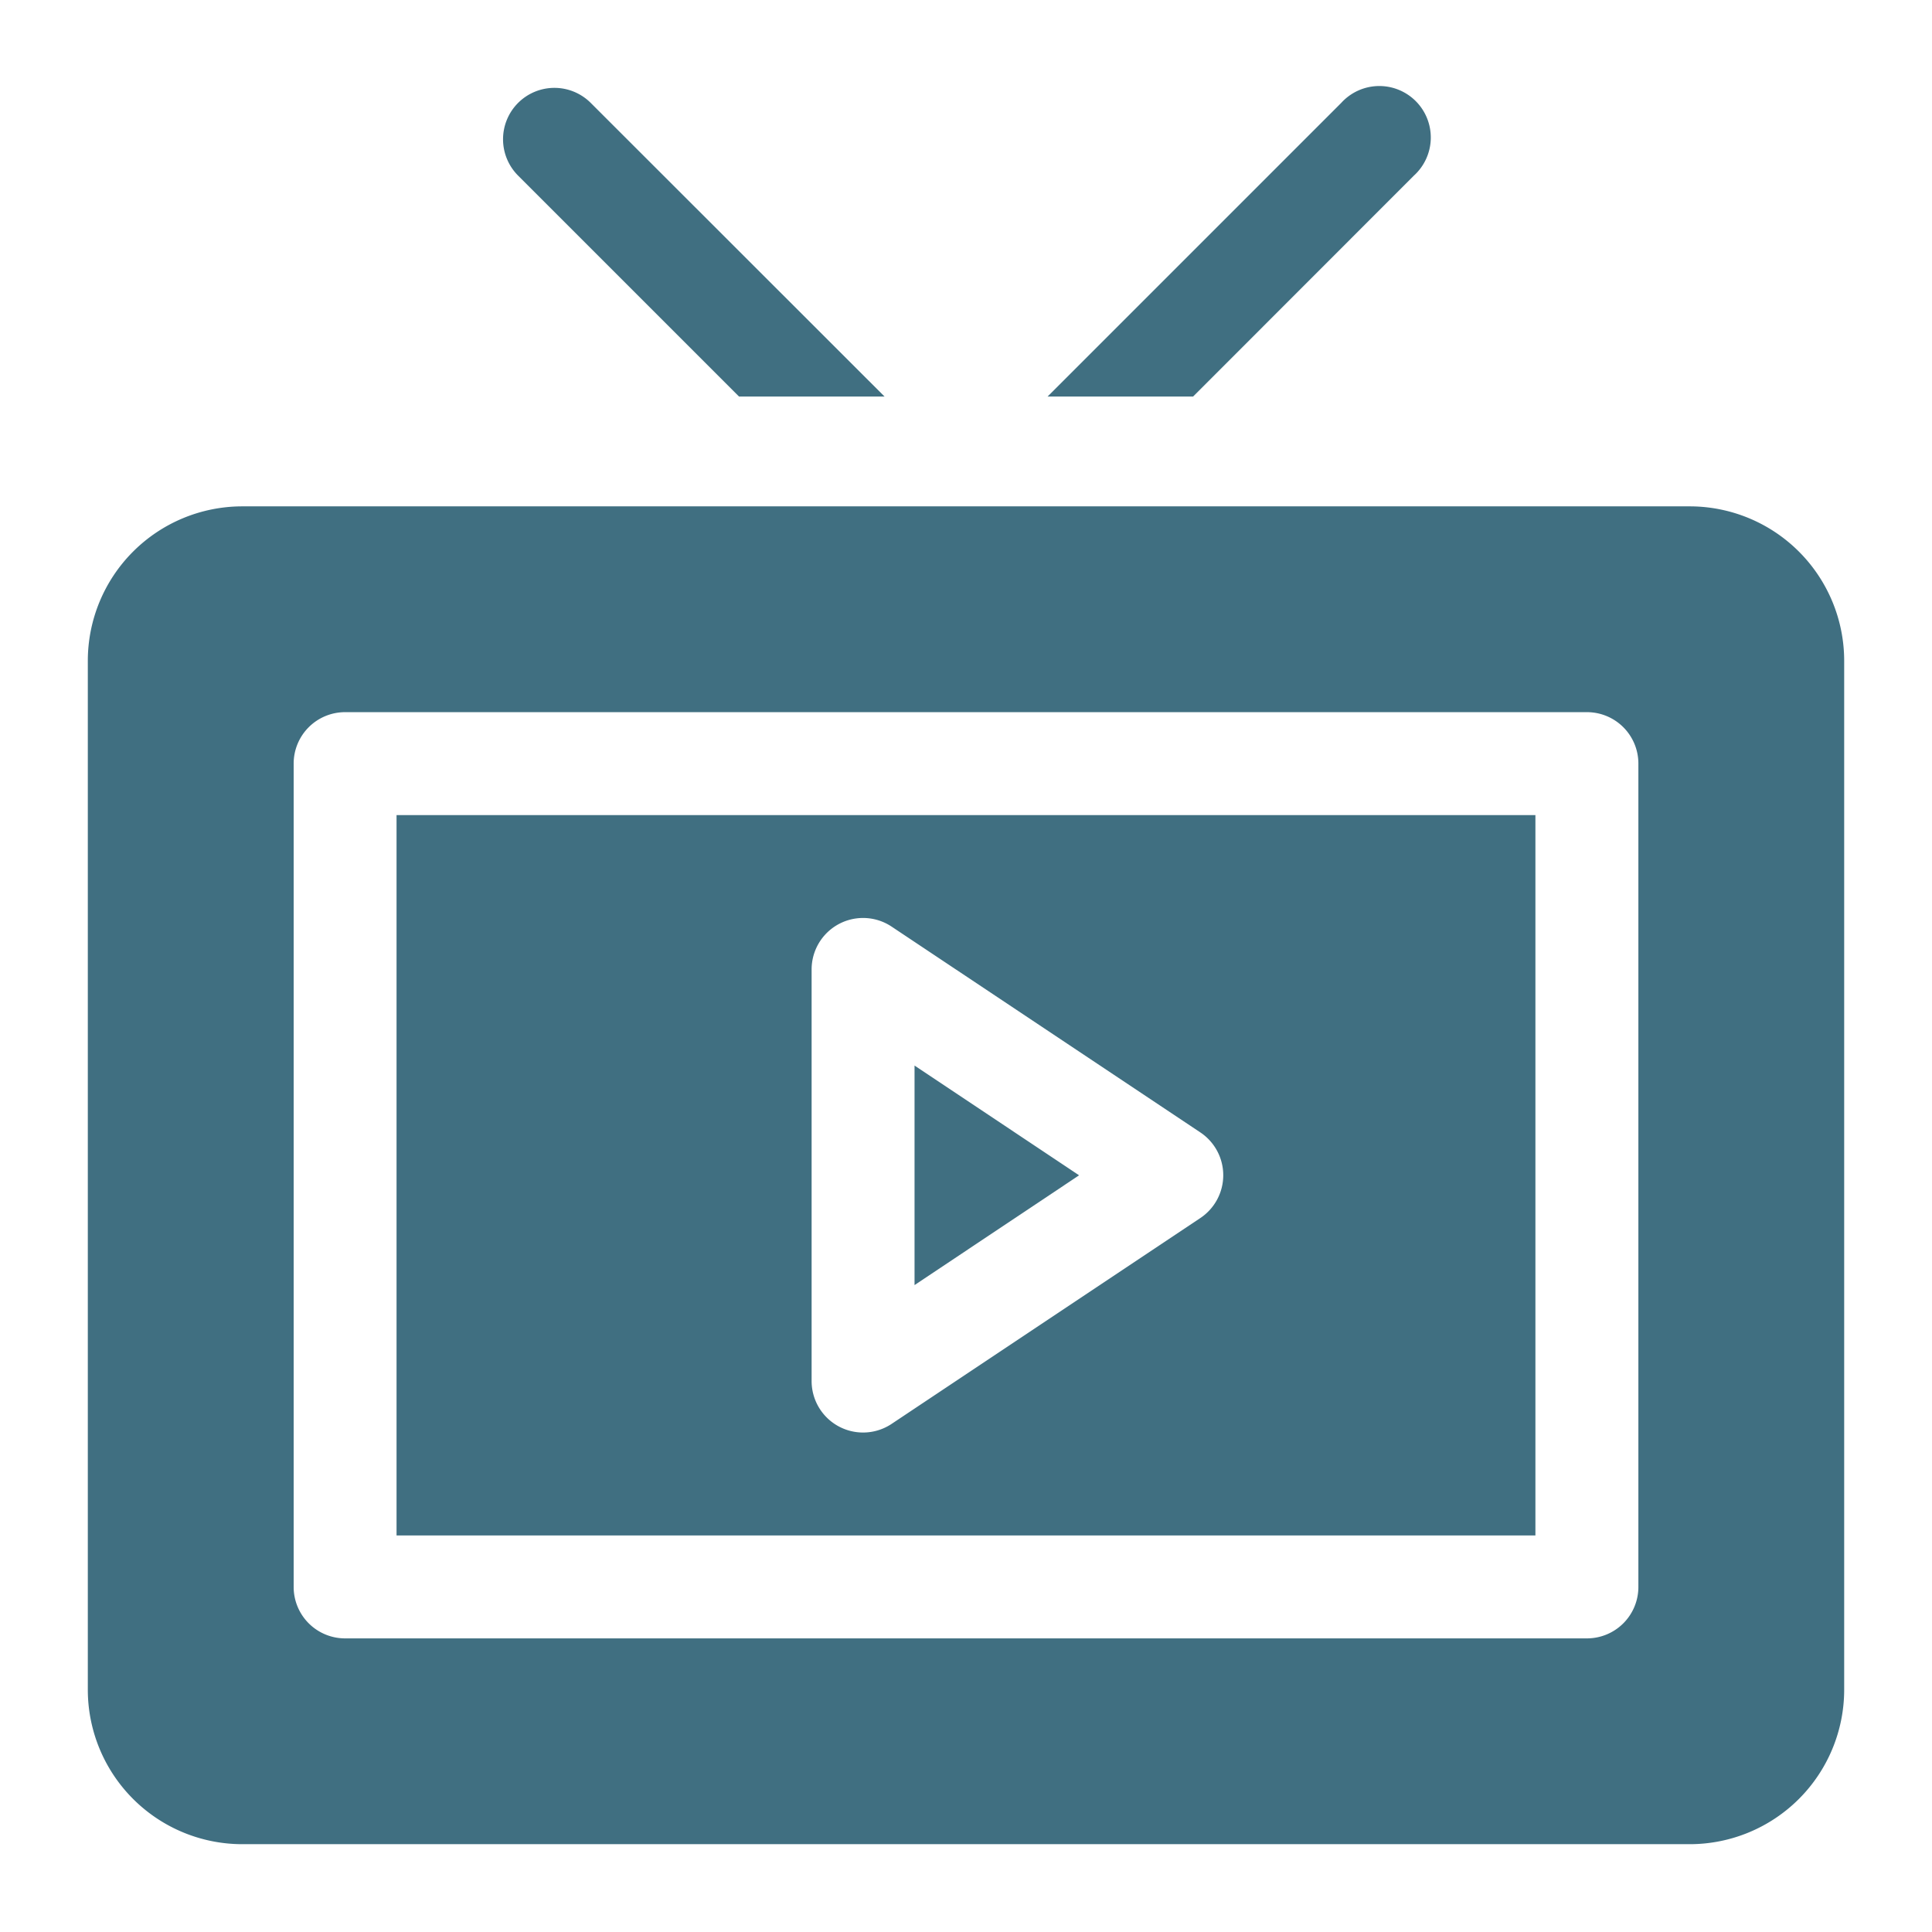
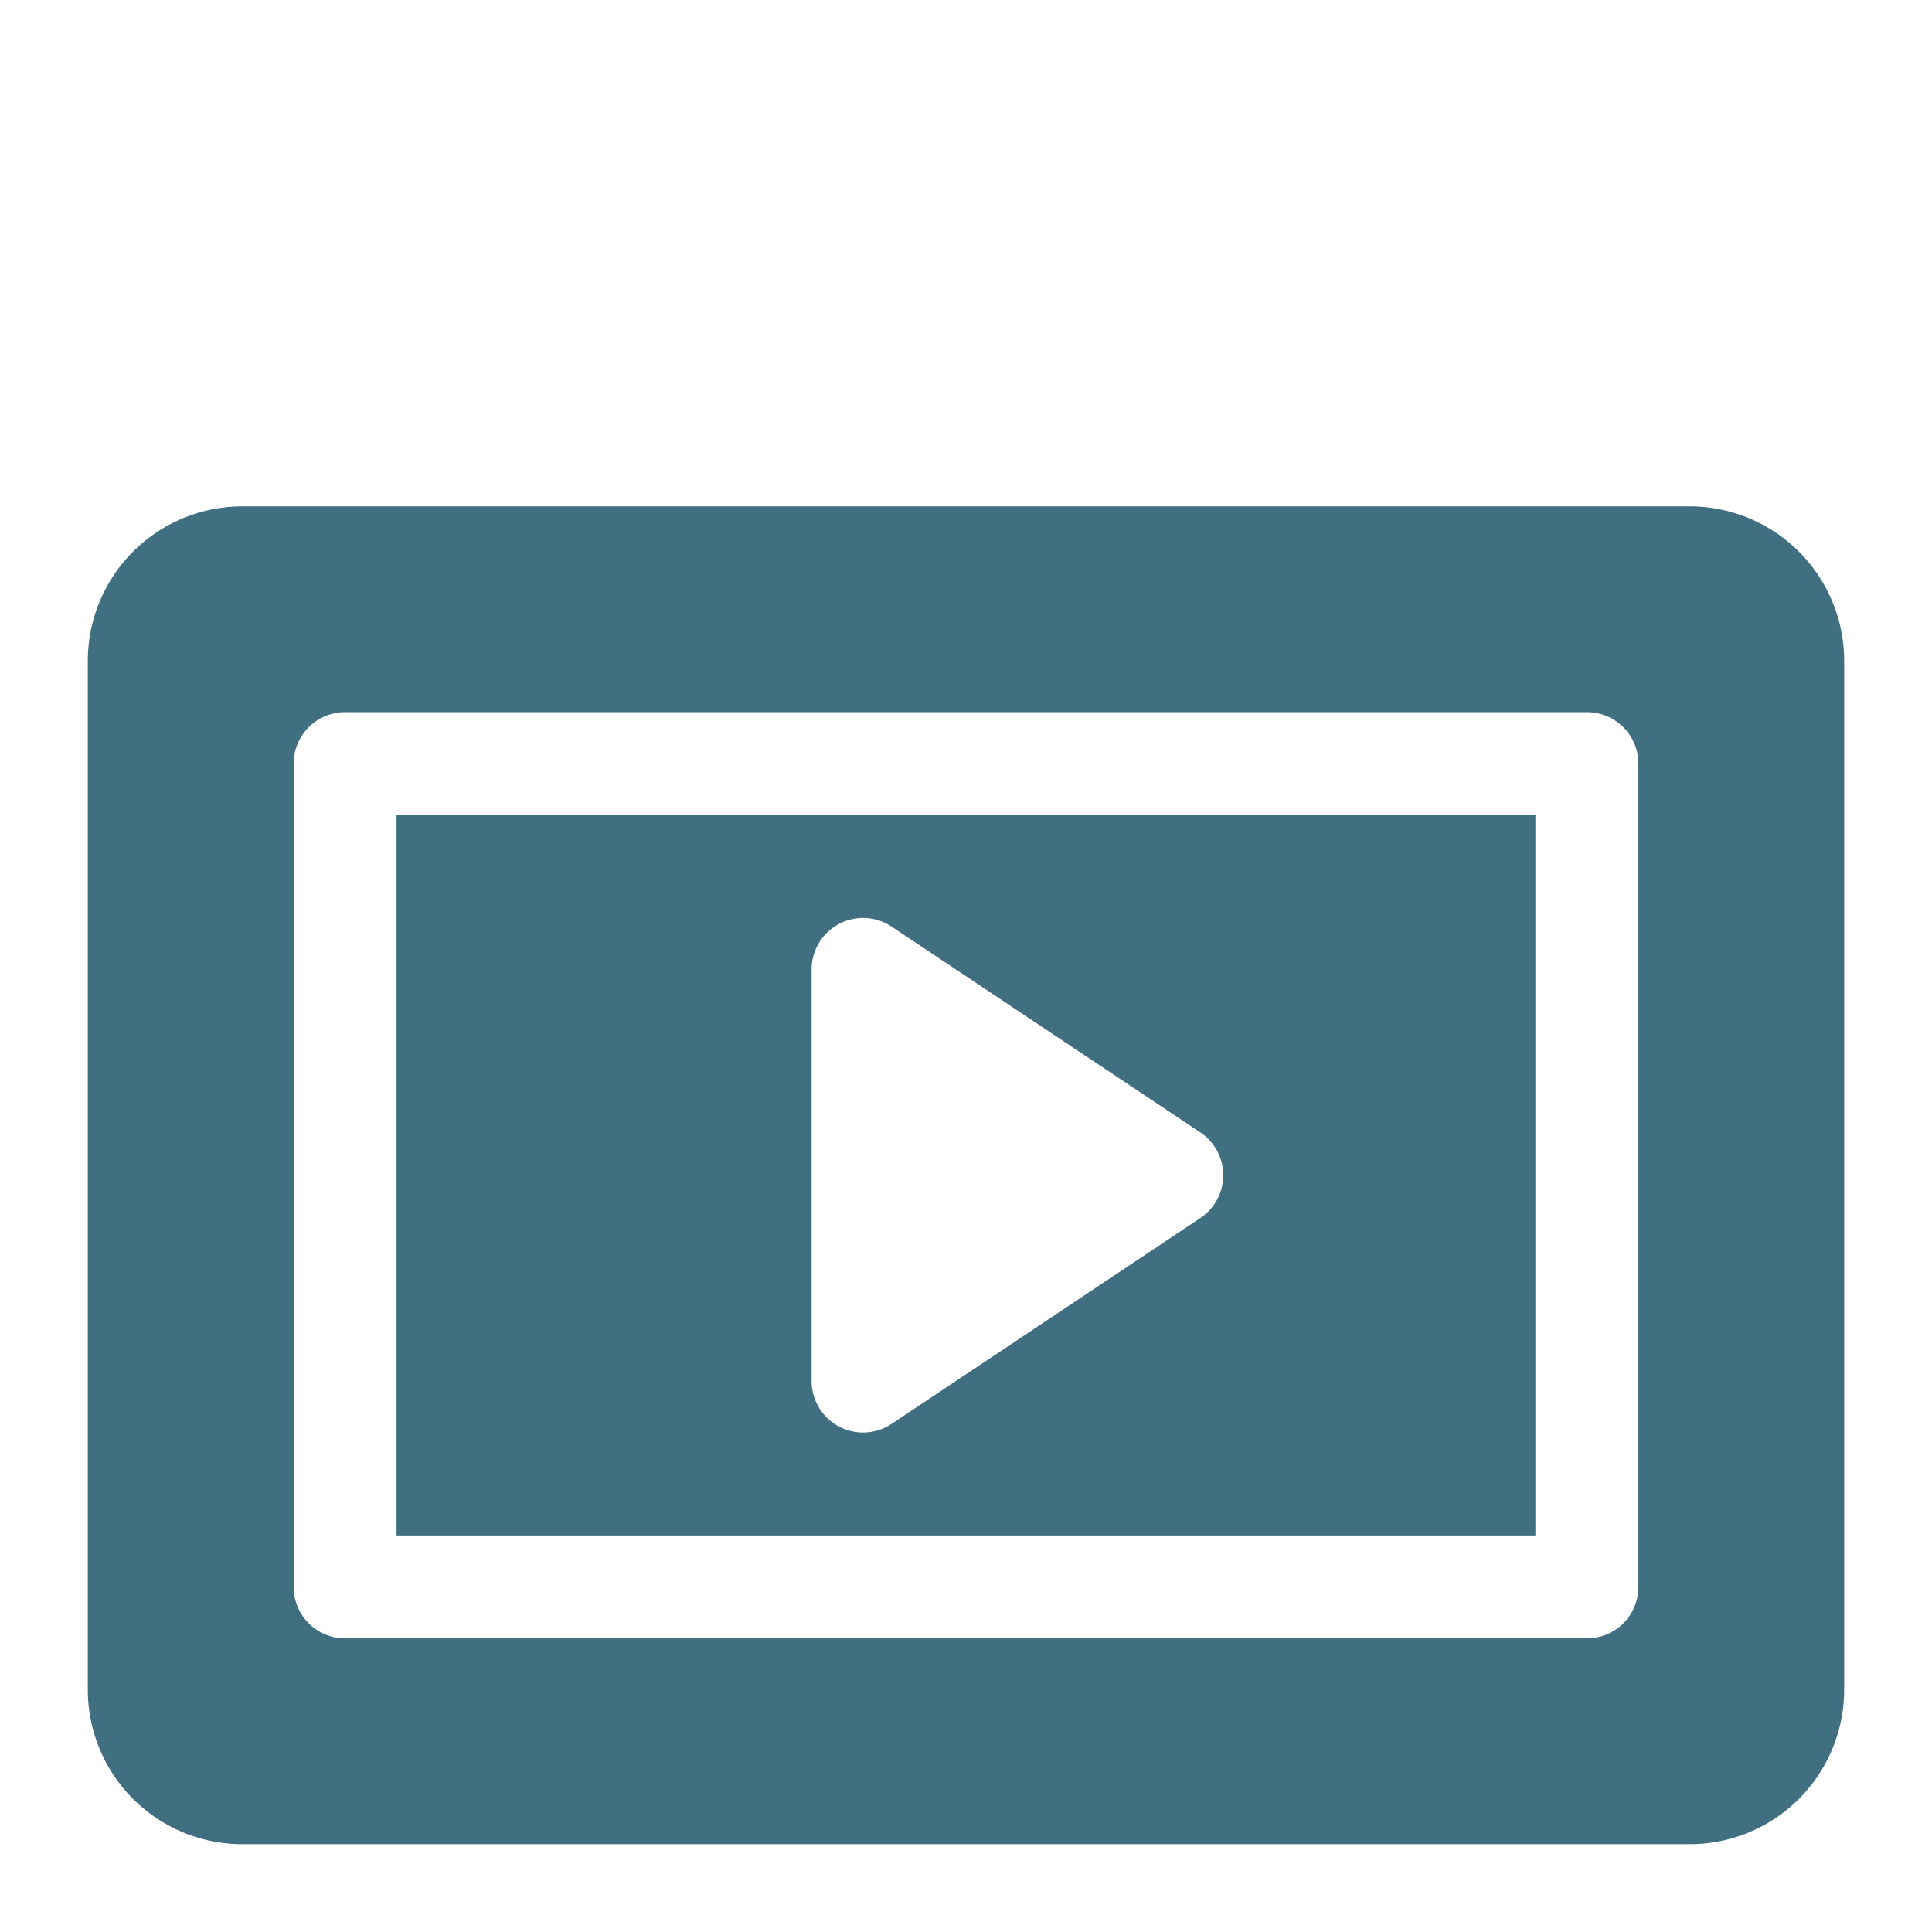
<svg xmlns="http://www.w3.org/2000/svg" width="44" height="44" viewBox="0 0 44 44">
  <g transform="translate(-3646 -4872)">
    <g transform="translate(2 2)">
      <path d="M7.031,32.969H32.968V16.563H7.031Zm9.453-12.891a1.172,1.172,0,0,1,1.822-.975l7.031,4.687a1.172,1.172,0,0,1,0,1.95l-7.031,4.688a1.172,1.172,0,0,1-1.822-.975Z" transform="translate(3646 4872)" fill="#406f81" />
-       <path d="M18.828,22.267v5l3.747-2.5Z" transform="translate(3646 4872)" fill="#406f81" />
      <path d="M36.485,9.532H3.515A3.519,3.519,0,0,0,0,13.047V36.485A3.519,3.519,0,0,0,3.515,40h32.97A3.519,3.519,0,0,0,40,36.485V13.047a3.519,3.519,0,0,0-3.515-3.515M35.313,34.141a1.171,1.171,0,0,1-1.173,1.172H5.86a1.171,1.171,0,0,1-1.172-1.172V15.391A1.171,1.171,0,0,1,5.86,14.219H34.14a1.171,1.171,0,0,1,1.173,1.172Z" transform="translate(3646 4872)" fill="#406f81" />
-       <path d="M28.546.343,21.858,7.031h3.314L30.2,2A1.172,1.172,0,1,0,28.546.343" transform="translate(3646 4872)" fill="#406f81" />
-       <path d="M9.8.343A1.171,1.171,0,0,0,9.8,2l5.031,5.031h3.314L11.453.343A1.17,1.17,0,0,0,9.8.343" transform="translate(3646 4872)" fill="#406f81" />
    </g>
-     <rect width="44" height="44" transform="translate(3646 4872)" fill="none" />
  </g>
</svg>